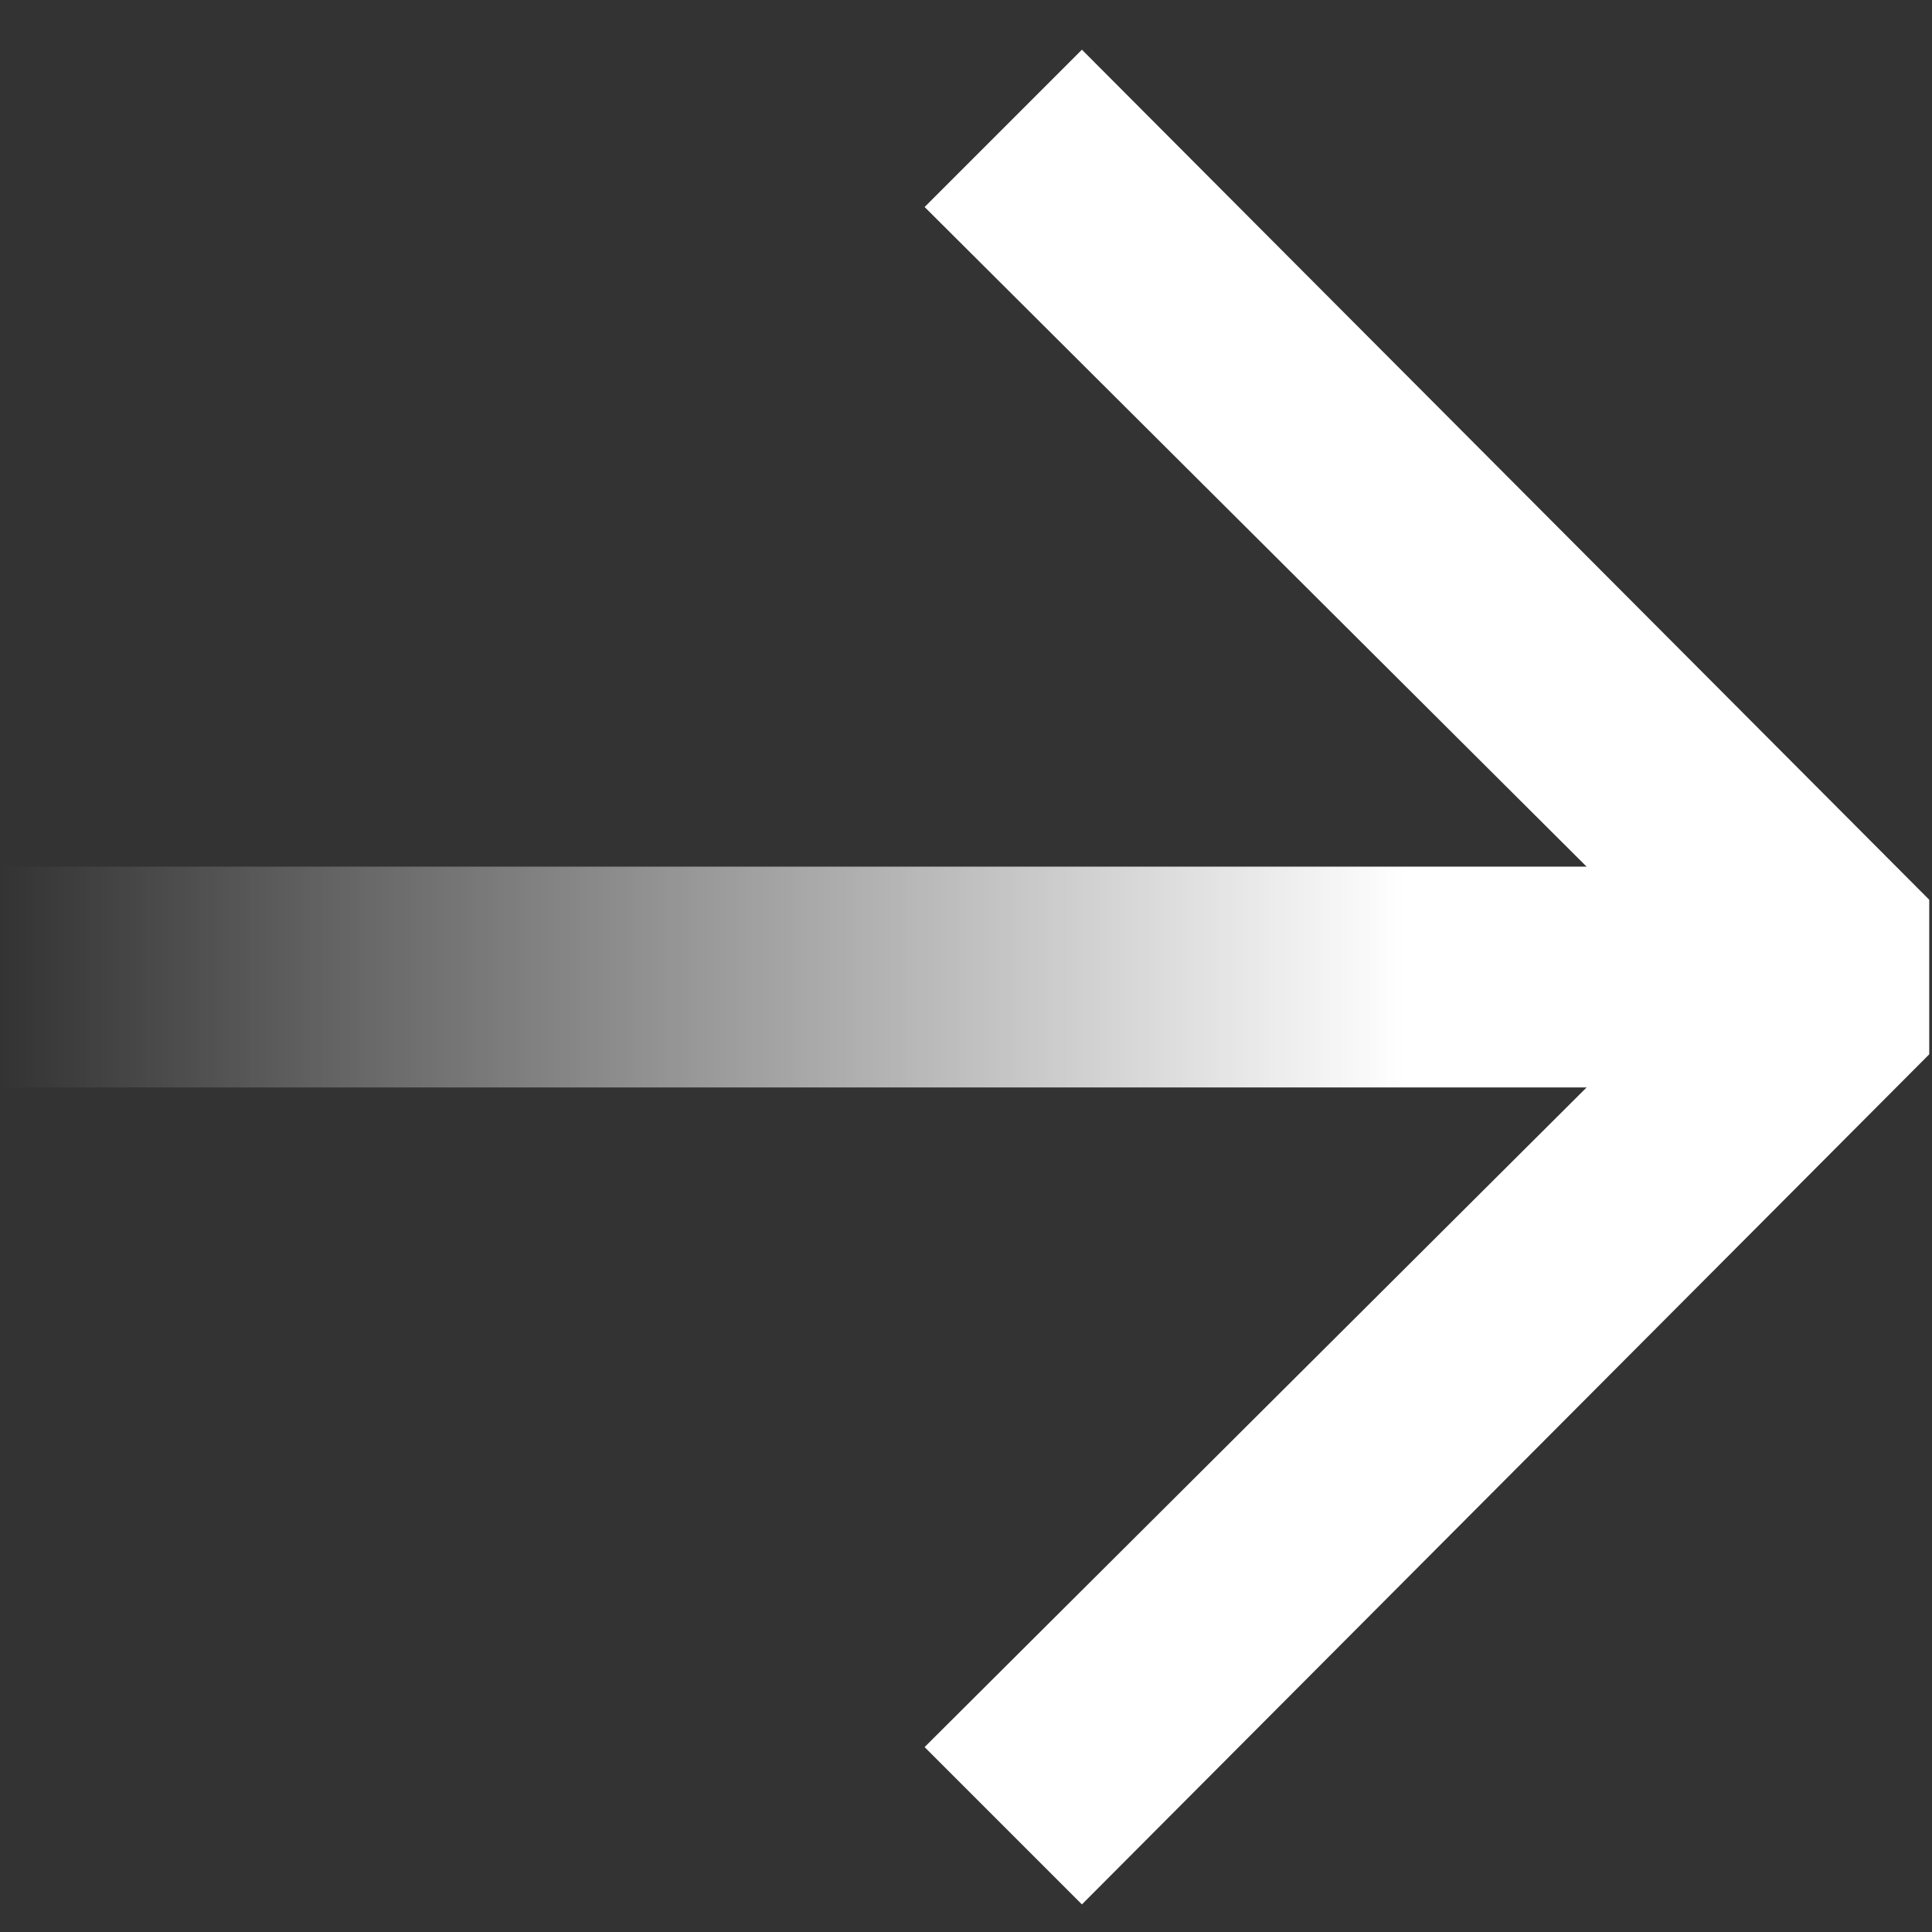
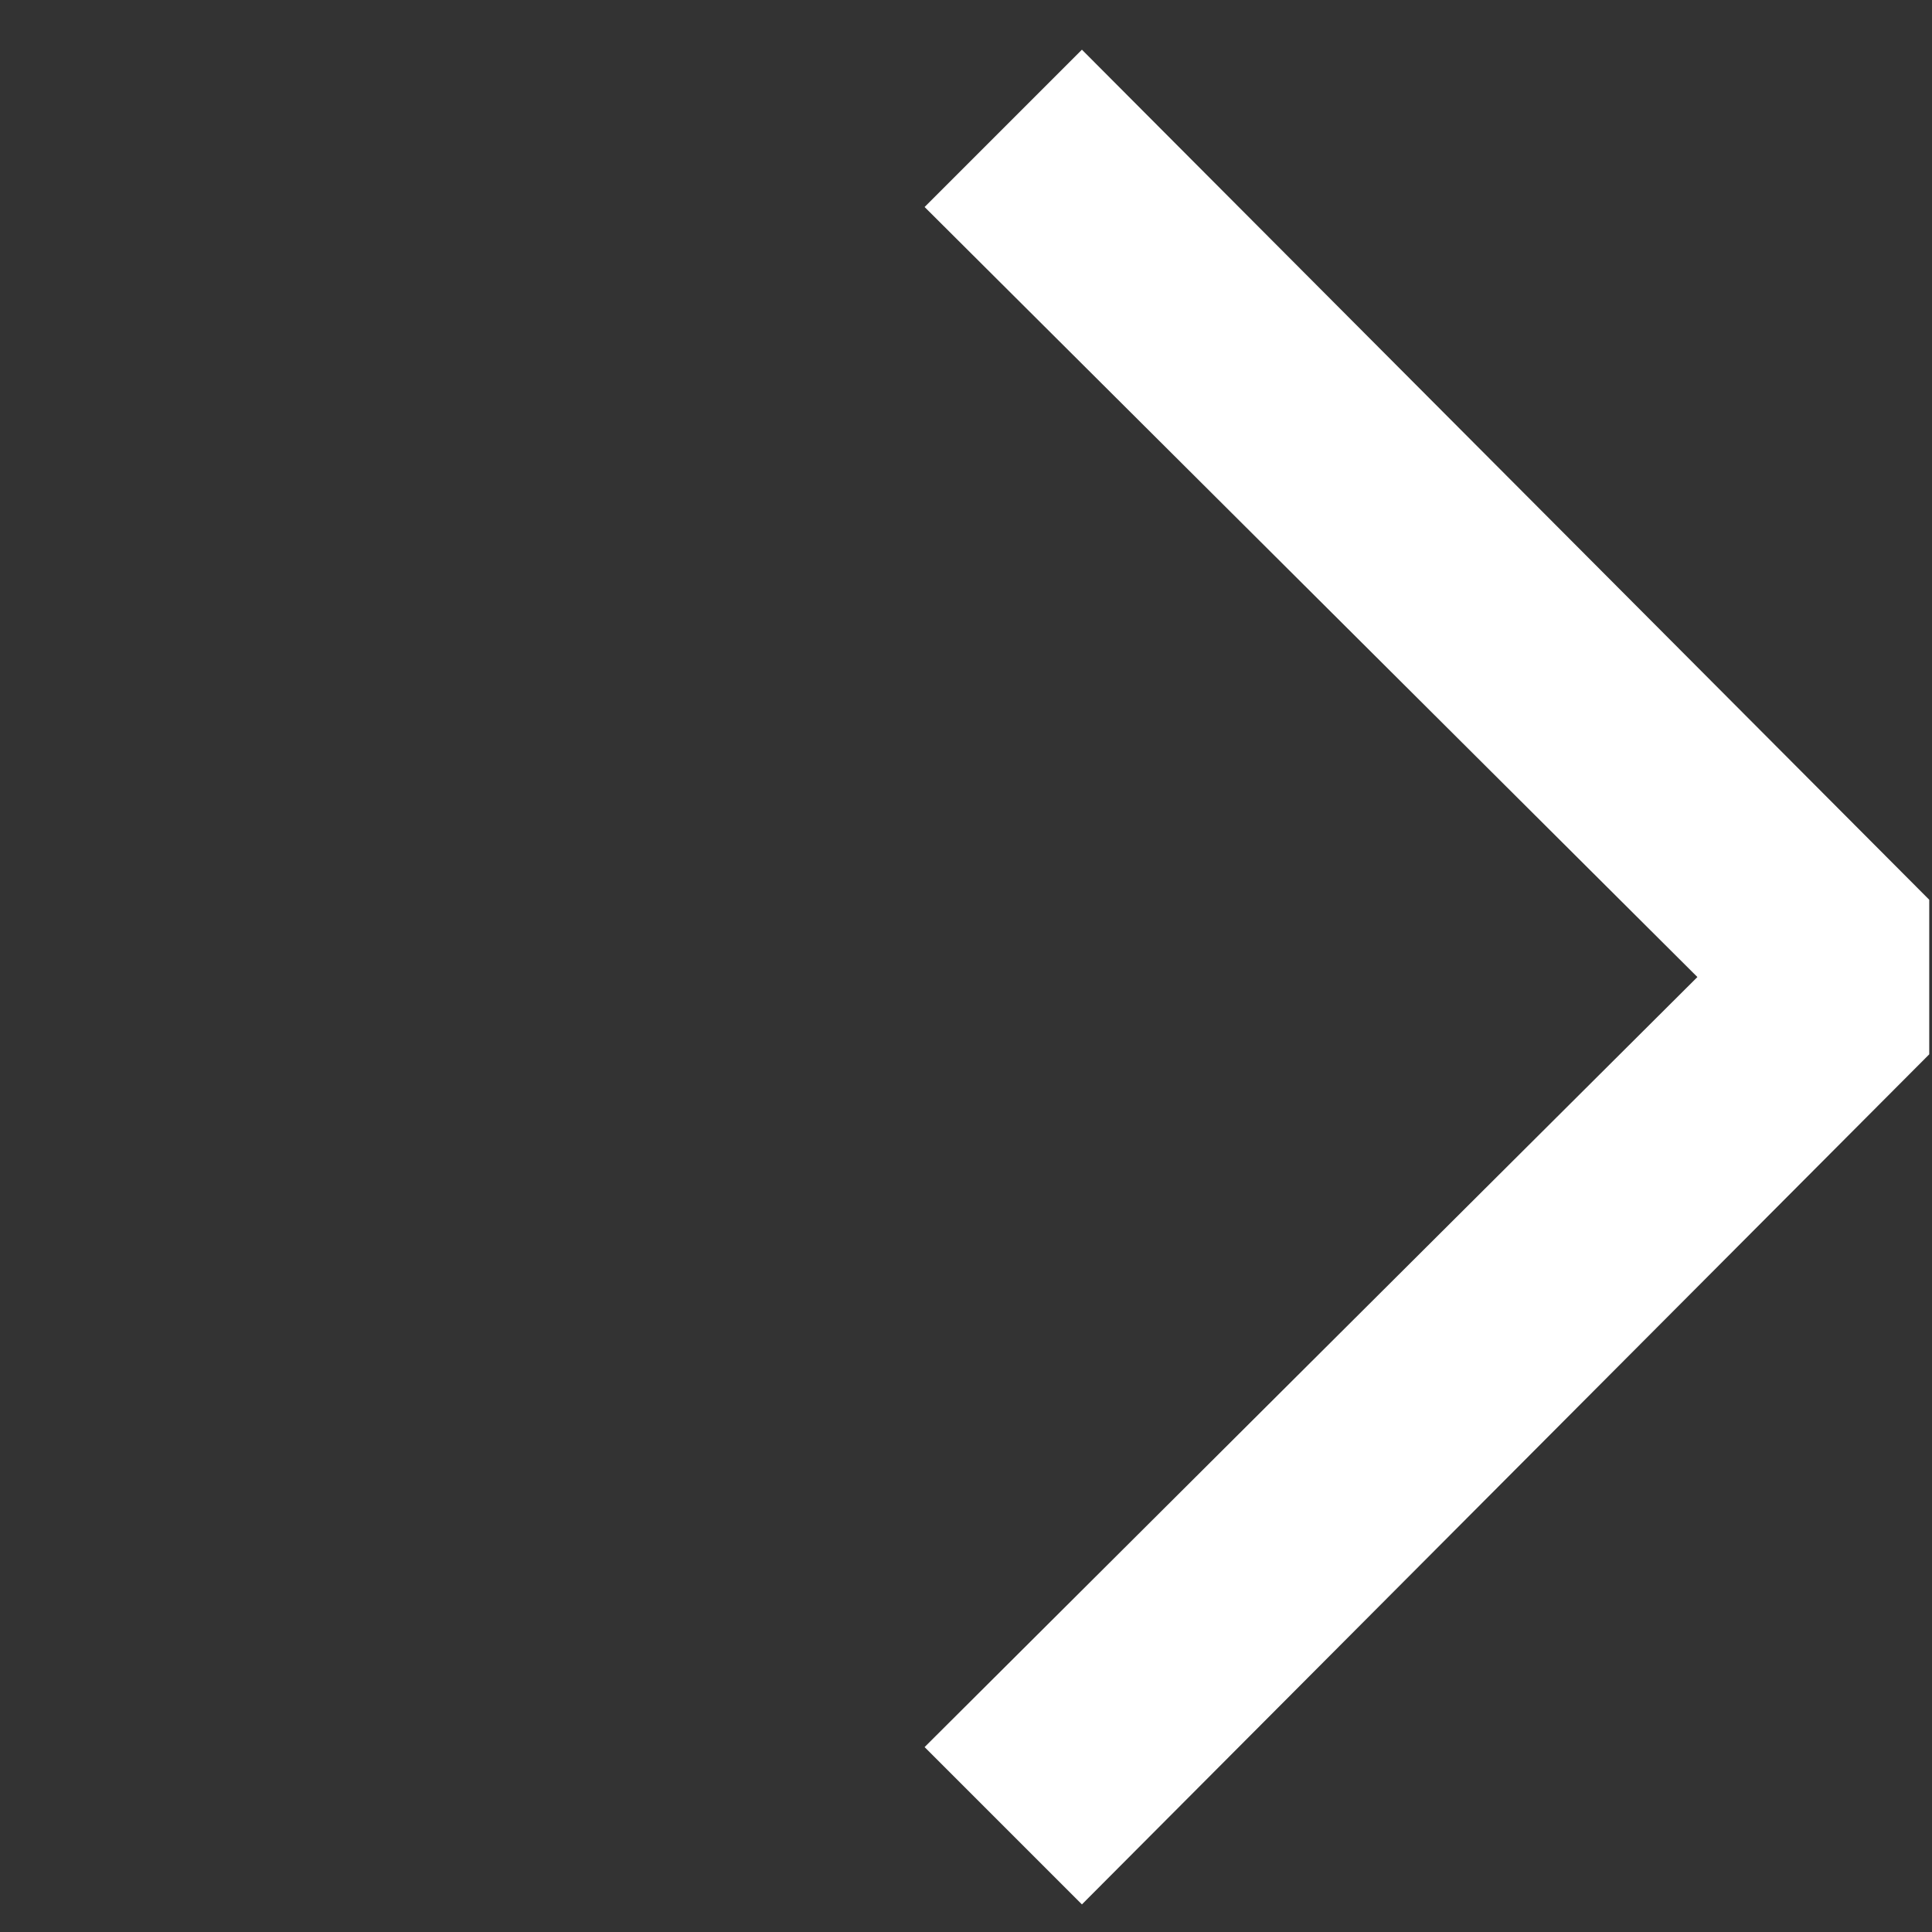
<svg xmlns="http://www.w3.org/2000/svg" id="Layer_1" x="0px" y="0px" viewBox="0 0 70 70" style="enable-background:new 0 0 70 70;" xml:space="preserve">
  <rect x="0" y="0" width="70" height="70" fill="#333333" stroke="none" />
  <style type="text/css"> .st0{fill:#FFFFFF;} .st1{fill:url(#SVGID_1_);} </style>
  <g>
    <g>
      <polygon class="st0" points="39.2,69 33.5,63.3 61.5,35.4 33.5,7.5 39.2,1.8 69.9,32.6 69.9,38.2 " />
    </g>
    <g>
      <linearGradient id="SVGID_1_" gradientUnits="userSpaceOnUse" x1="0" y1="35.394" x2="67.88" y2="35.394">
        <stop offset="0" style="stop-color:#FFFFFF;stop-opacity:0" />
        <stop offset="0.75" style="stop-color:#FFFFFF" />
      </linearGradient>
-       <rect y="31.4" class="st1" width="67.9" height="8" />
    </g>
  </g>
</svg>